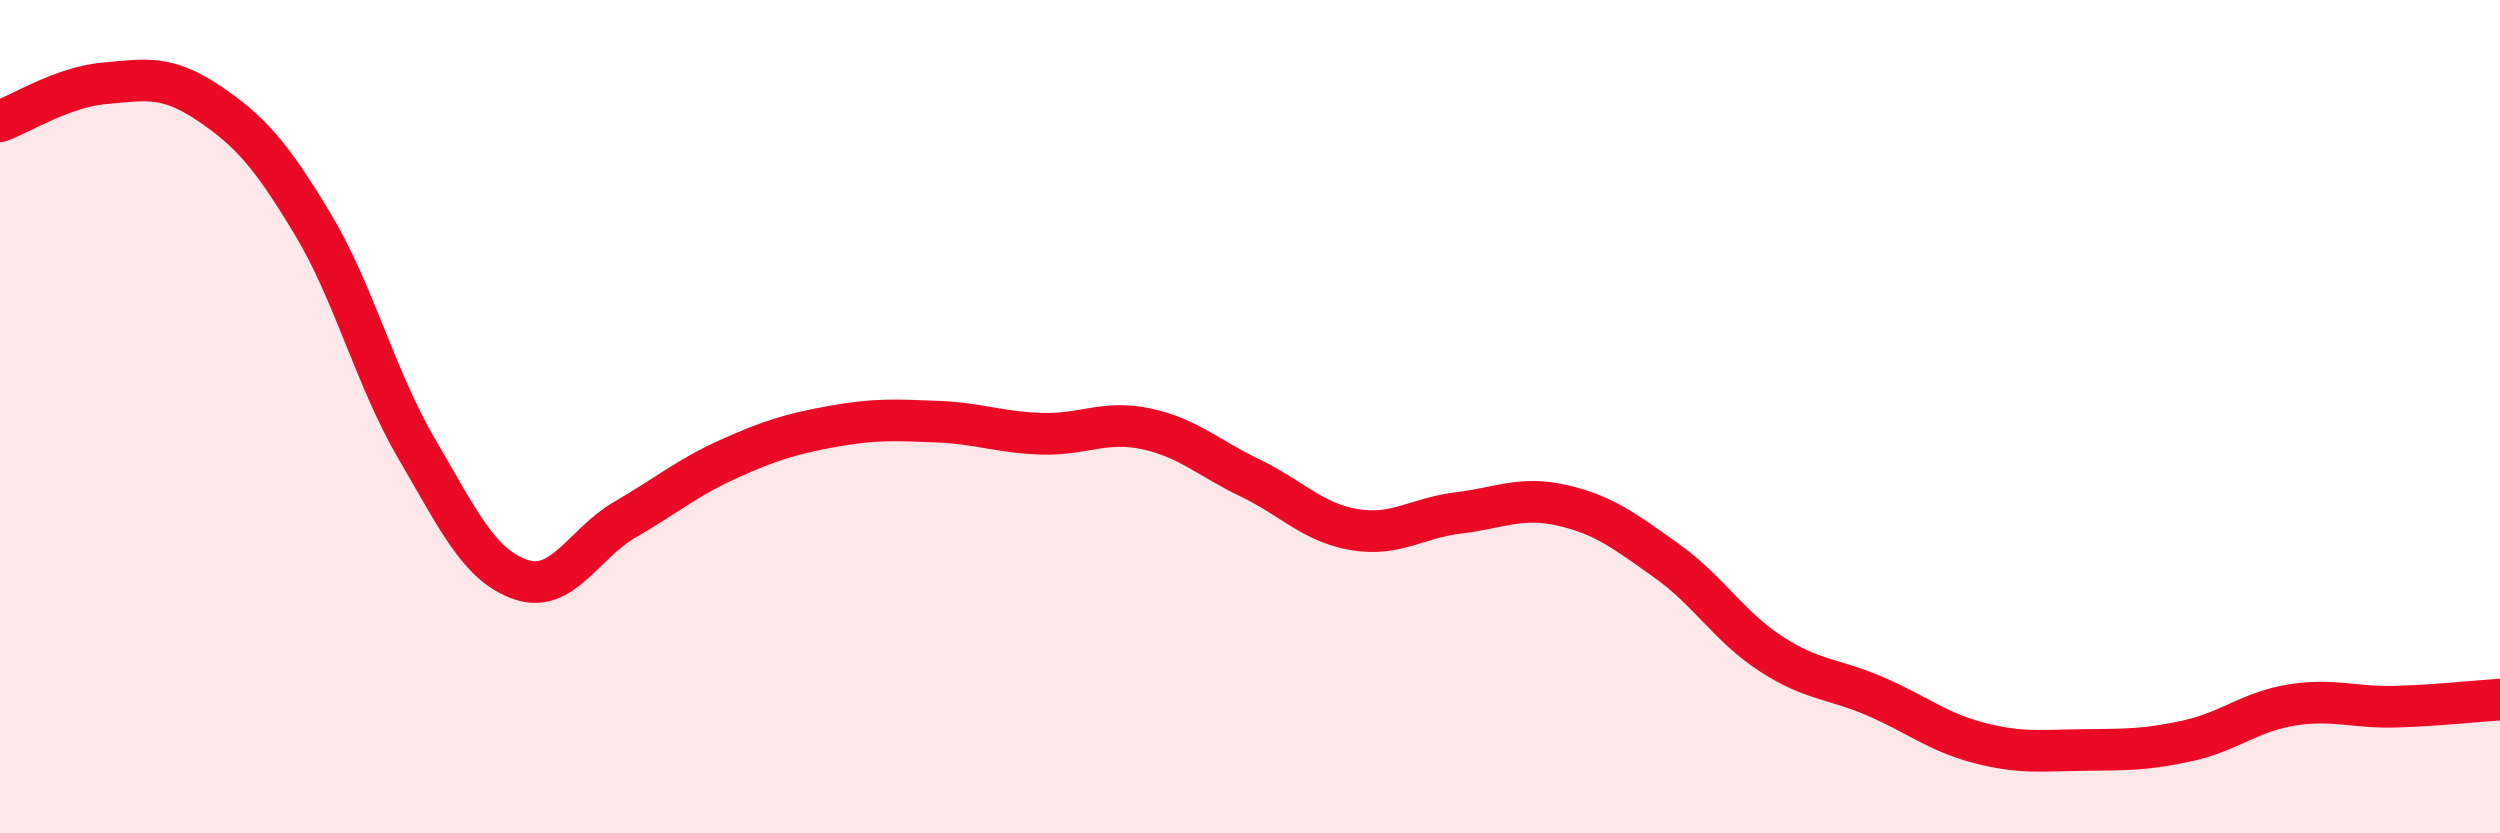
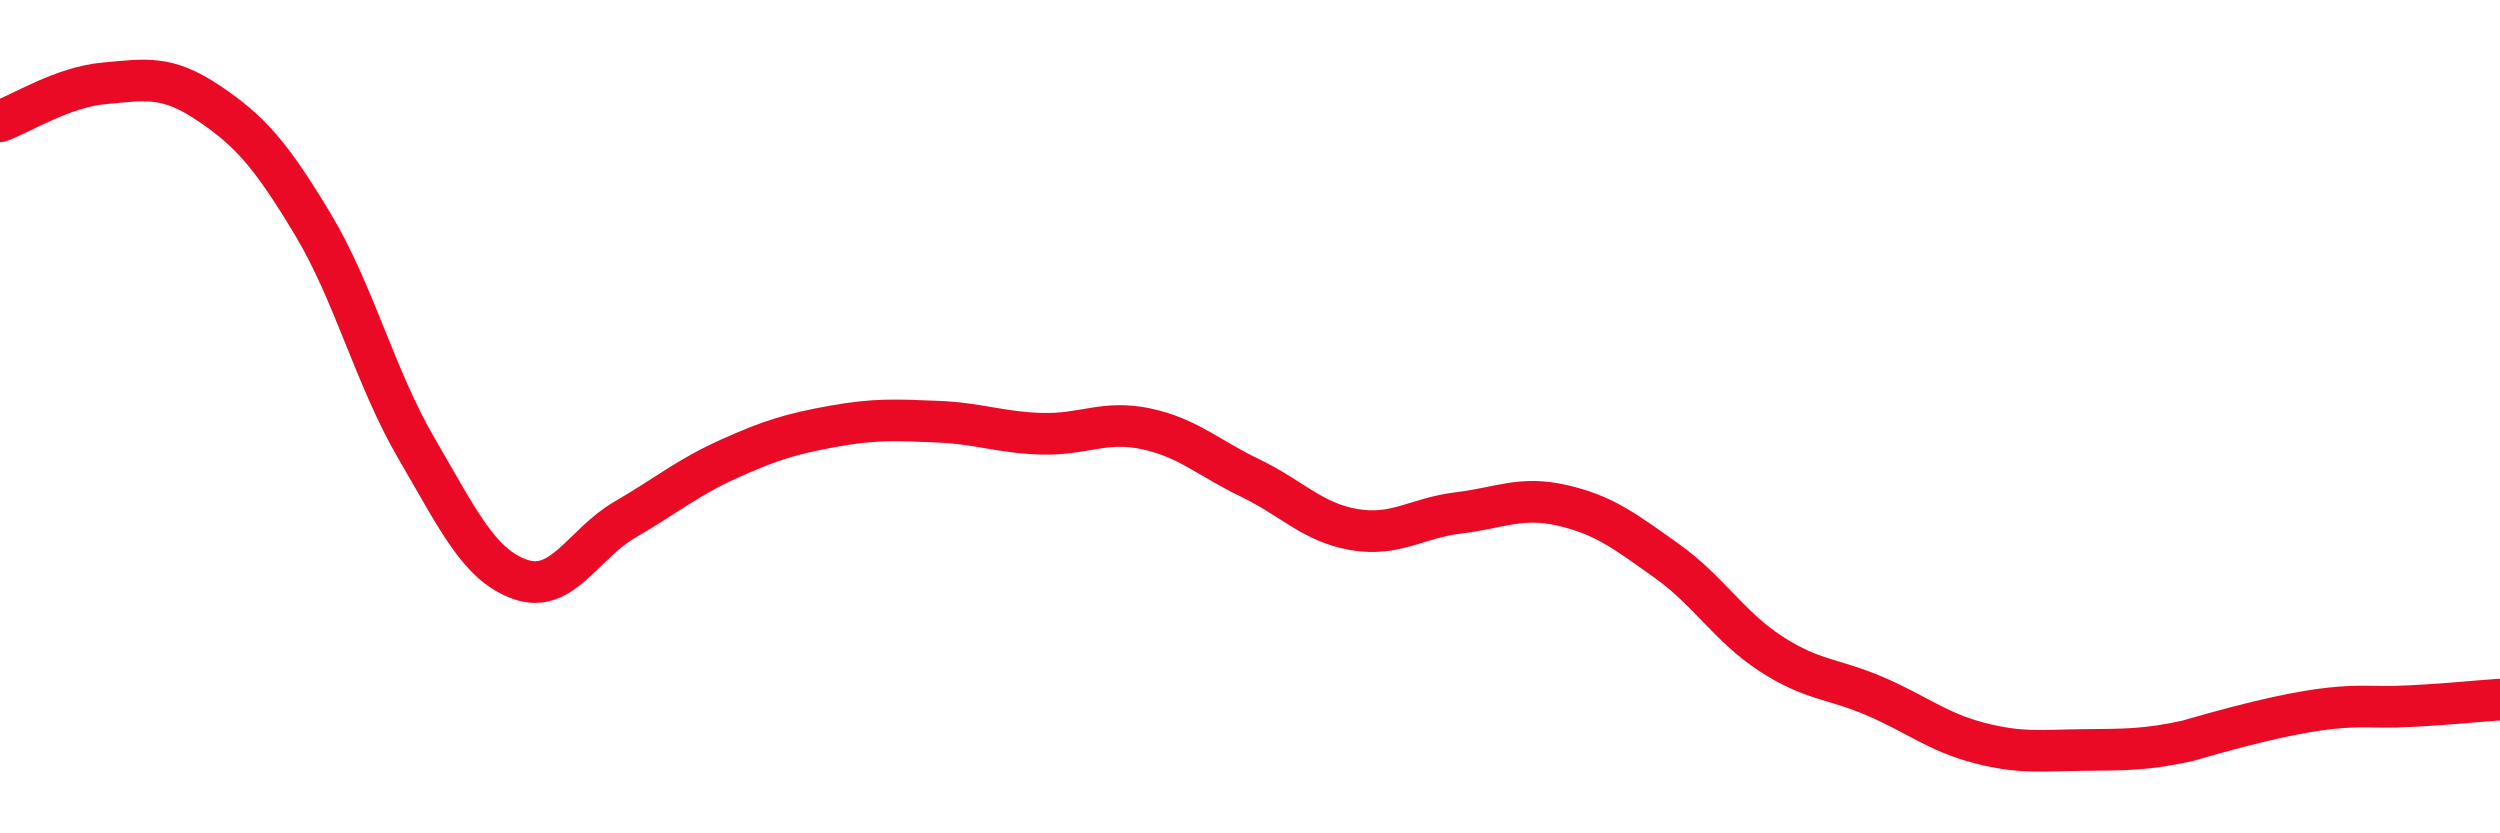
<svg xmlns="http://www.w3.org/2000/svg" width="60" height="20" viewBox="0 0 60 20">
-   <path d="M 0,2.91 C 0.5,2.73 1.5,2.09 2.5,2 C 3.5,1.91 4,1.8 5,2.47 C 6,3.14 6.5,3.71 7.5,5.37 C 8.5,7.03 9,9.06 10,10.77 C 11,12.48 11.5,13.57 12.5,13.91 C 13.5,14.25 14,13.05 15,12.47 C 16,11.89 16.5,11.46 17.5,11.01 C 18.5,10.56 19,10.41 20,10.23 C 21,10.05 21.5,10.08 22.5,10.12 C 23.5,10.16 24,10.38 25,10.41 C 26,10.44 26.5,10.08 27.5,10.29 C 28.5,10.5 29,10.99 30,11.47 C 31,11.95 31.5,12.54 32.5,12.71 C 33.5,12.88 34,12.43 35,12.31 C 36,12.19 36.5,11.9 37.5,12.13 C 38.5,12.36 39,12.75 40,13.46 C 41,14.17 41.5,15.04 42.5,15.69 C 43.5,16.34 44,16.28 45,16.71 C 46,17.14 46.5,17.57 47.5,17.83 C 48.5,18.09 49,18.01 50,18 C 51,17.99 51.5,18 52.5,17.78 C 53.5,17.56 54,17.08 55,16.92 C 56,16.76 56.5,16.99 57.5,16.96 C 58.5,16.93 59.5,16.82 60,16.79L60 20L0 20Z" fill="#EB0A25" opacity="0.1" stroke-linecap="round" stroke-linejoin="round" />
-   <path d="M 0,2.91 C 0.5,2.73 1.5,2.09 2.5,2 C 3.5,1.91 4,1.8 5,2.47 C 6,3.14 6.5,3.71 7.5,5.37 C 8.5,7.03 9,9.06 10,10.77 C 11,12.48 11.5,13.57 12.5,13.91 C 13.5,14.25 14,13.05 15,12.47 C 16,11.89 16.5,11.46 17.5,11.01 C 18.5,10.56 19,10.41 20,10.23 C 21,10.05 21.5,10.08 22.5,10.12 C 23.5,10.16 24,10.38 25,10.41 C 26,10.44 26.5,10.08 27.5,10.29 C 28.5,10.5 29,10.99 30,11.47 C 31,11.95 31.5,12.54 32.5,12.71 C 33.5,12.88 34,12.43 35,12.31 C 36,12.19 36.5,11.9 37.5,12.13 C 38.5,12.36 39,12.75 40,13.46 C 41,14.17 41.5,15.04 42.5,15.69 C 43.5,16.34 44,16.28 45,16.71 C 46,17.14 46.5,17.57 47.5,17.83 C 48.5,18.09 49,18.01 50,18 C 51,17.99 51.5,18 52.5,17.78 C 53.5,17.56 54,17.08 55,16.92 C 56,16.76 56.5,16.99 57.5,16.96 C 58.5,16.93 59.5,16.82 60,16.79" stroke="#EB0A25" stroke-width="1" fill="none" stroke-linecap="round" stroke-linejoin="round" />
+   <path d="M 0,2.91 C 0.5,2.73 1.5,2.09 2.5,2 C 3.5,1.91 4,1.8 5,2.47 C 6,3.14 6.5,3.71 7.5,5.37 C 8.5,7.03 9,9.06 10,10.77 C 11,12.48 11.5,13.57 12.5,13.91 C 13.5,14.25 14,13.05 15,12.47 C 16,11.89 16.5,11.46 17.5,11.01 C 18.5,10.56 19,10.41 20,10.23 C 21,10.05 21.5,10.08 22.5,10.12 C 23.5,10.16 24,10.38 25,10.41 C 26,10.44 26.5,10.08 27.5,10.29 C 28.5,10.5 29,10.99 30,11.47 C 31,11.95 31.5,12.54 32.5,12.71 C 33.5,12.88 34,12.43 35,12.31 C 36,12.19 36.5,11.9 37.5,12.13 C 38.5,12.36 39,12.75 40,13.46 C 41,14.17 41.5,15.04 42.5,15.69 C 43.5,16.34 44,16.28 45,16.71 C 46,17.14 46.5,17.57 47.5,17.83 C 48.5,18.09 49,18.01 50,18 C 51,17.99 51.5,18 52.5,17.78 C 56,16.76 56.5,16.99 57.5,16.96 C 58.5,16.93 59.5,16.82 60,16.79" stroke="#EB0A25" stroke-width="1" fill="none" stroke-linecap="round" stroke-linejoin="round" />
</svg>